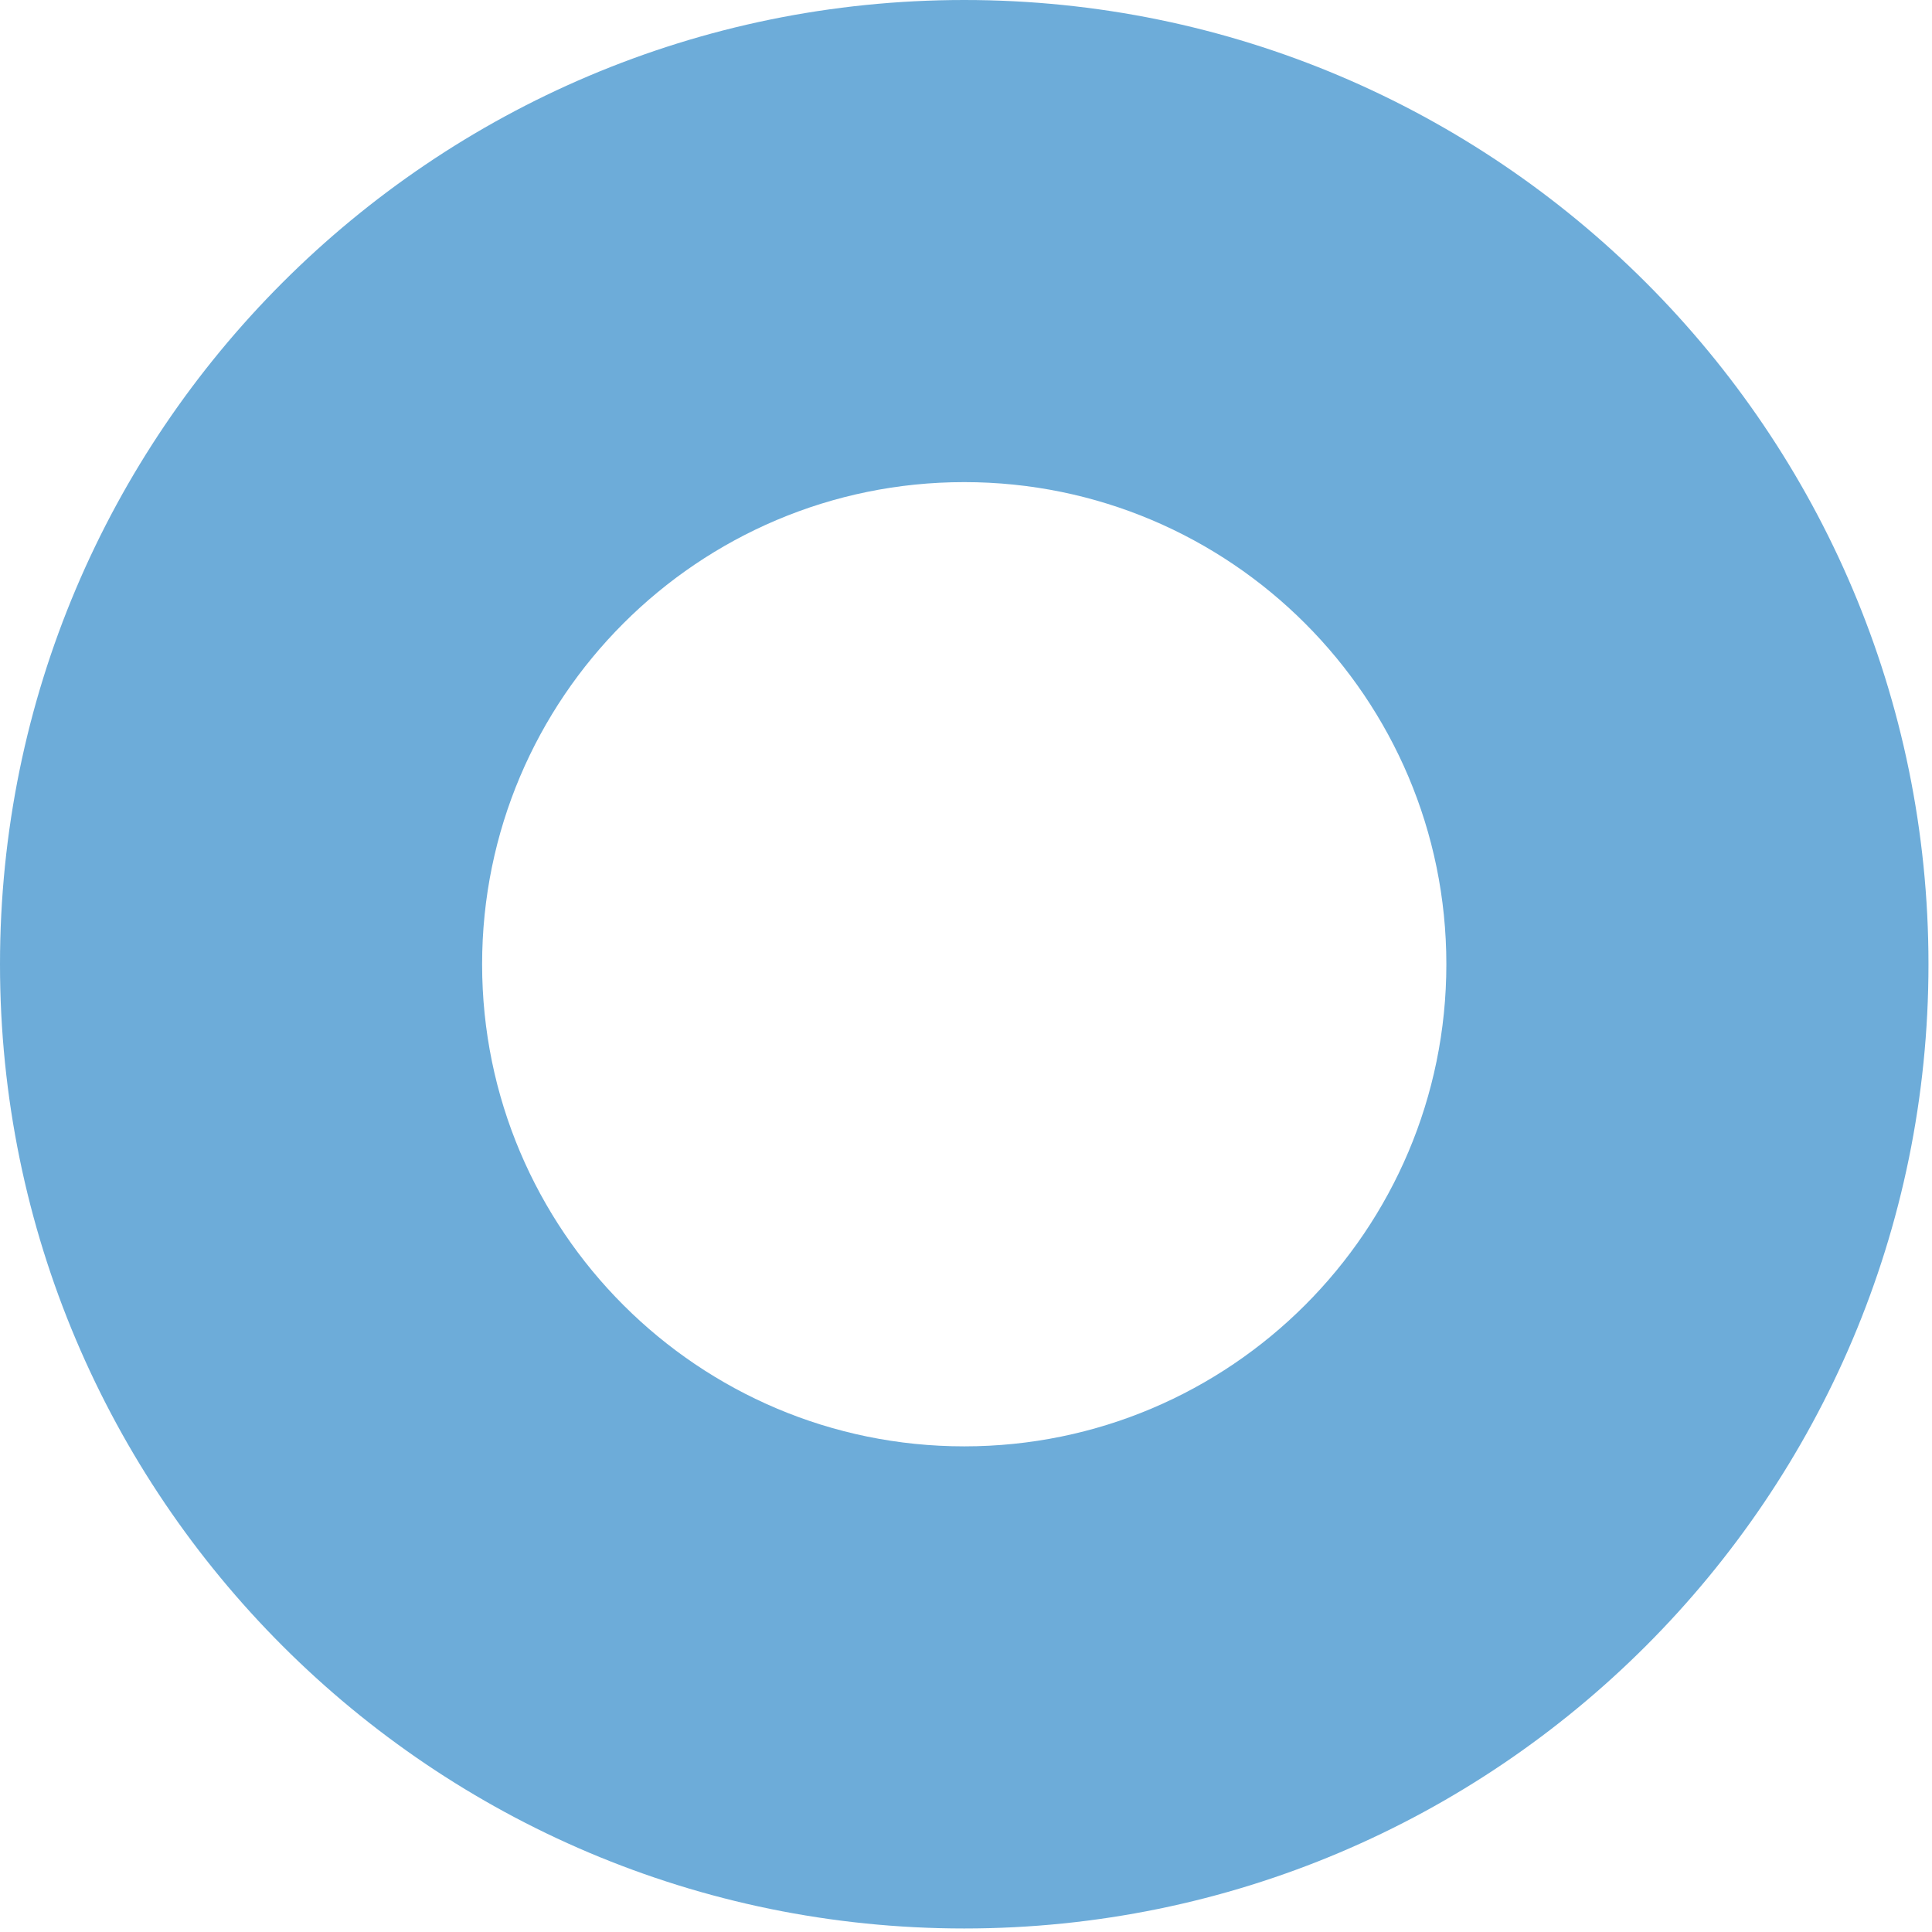
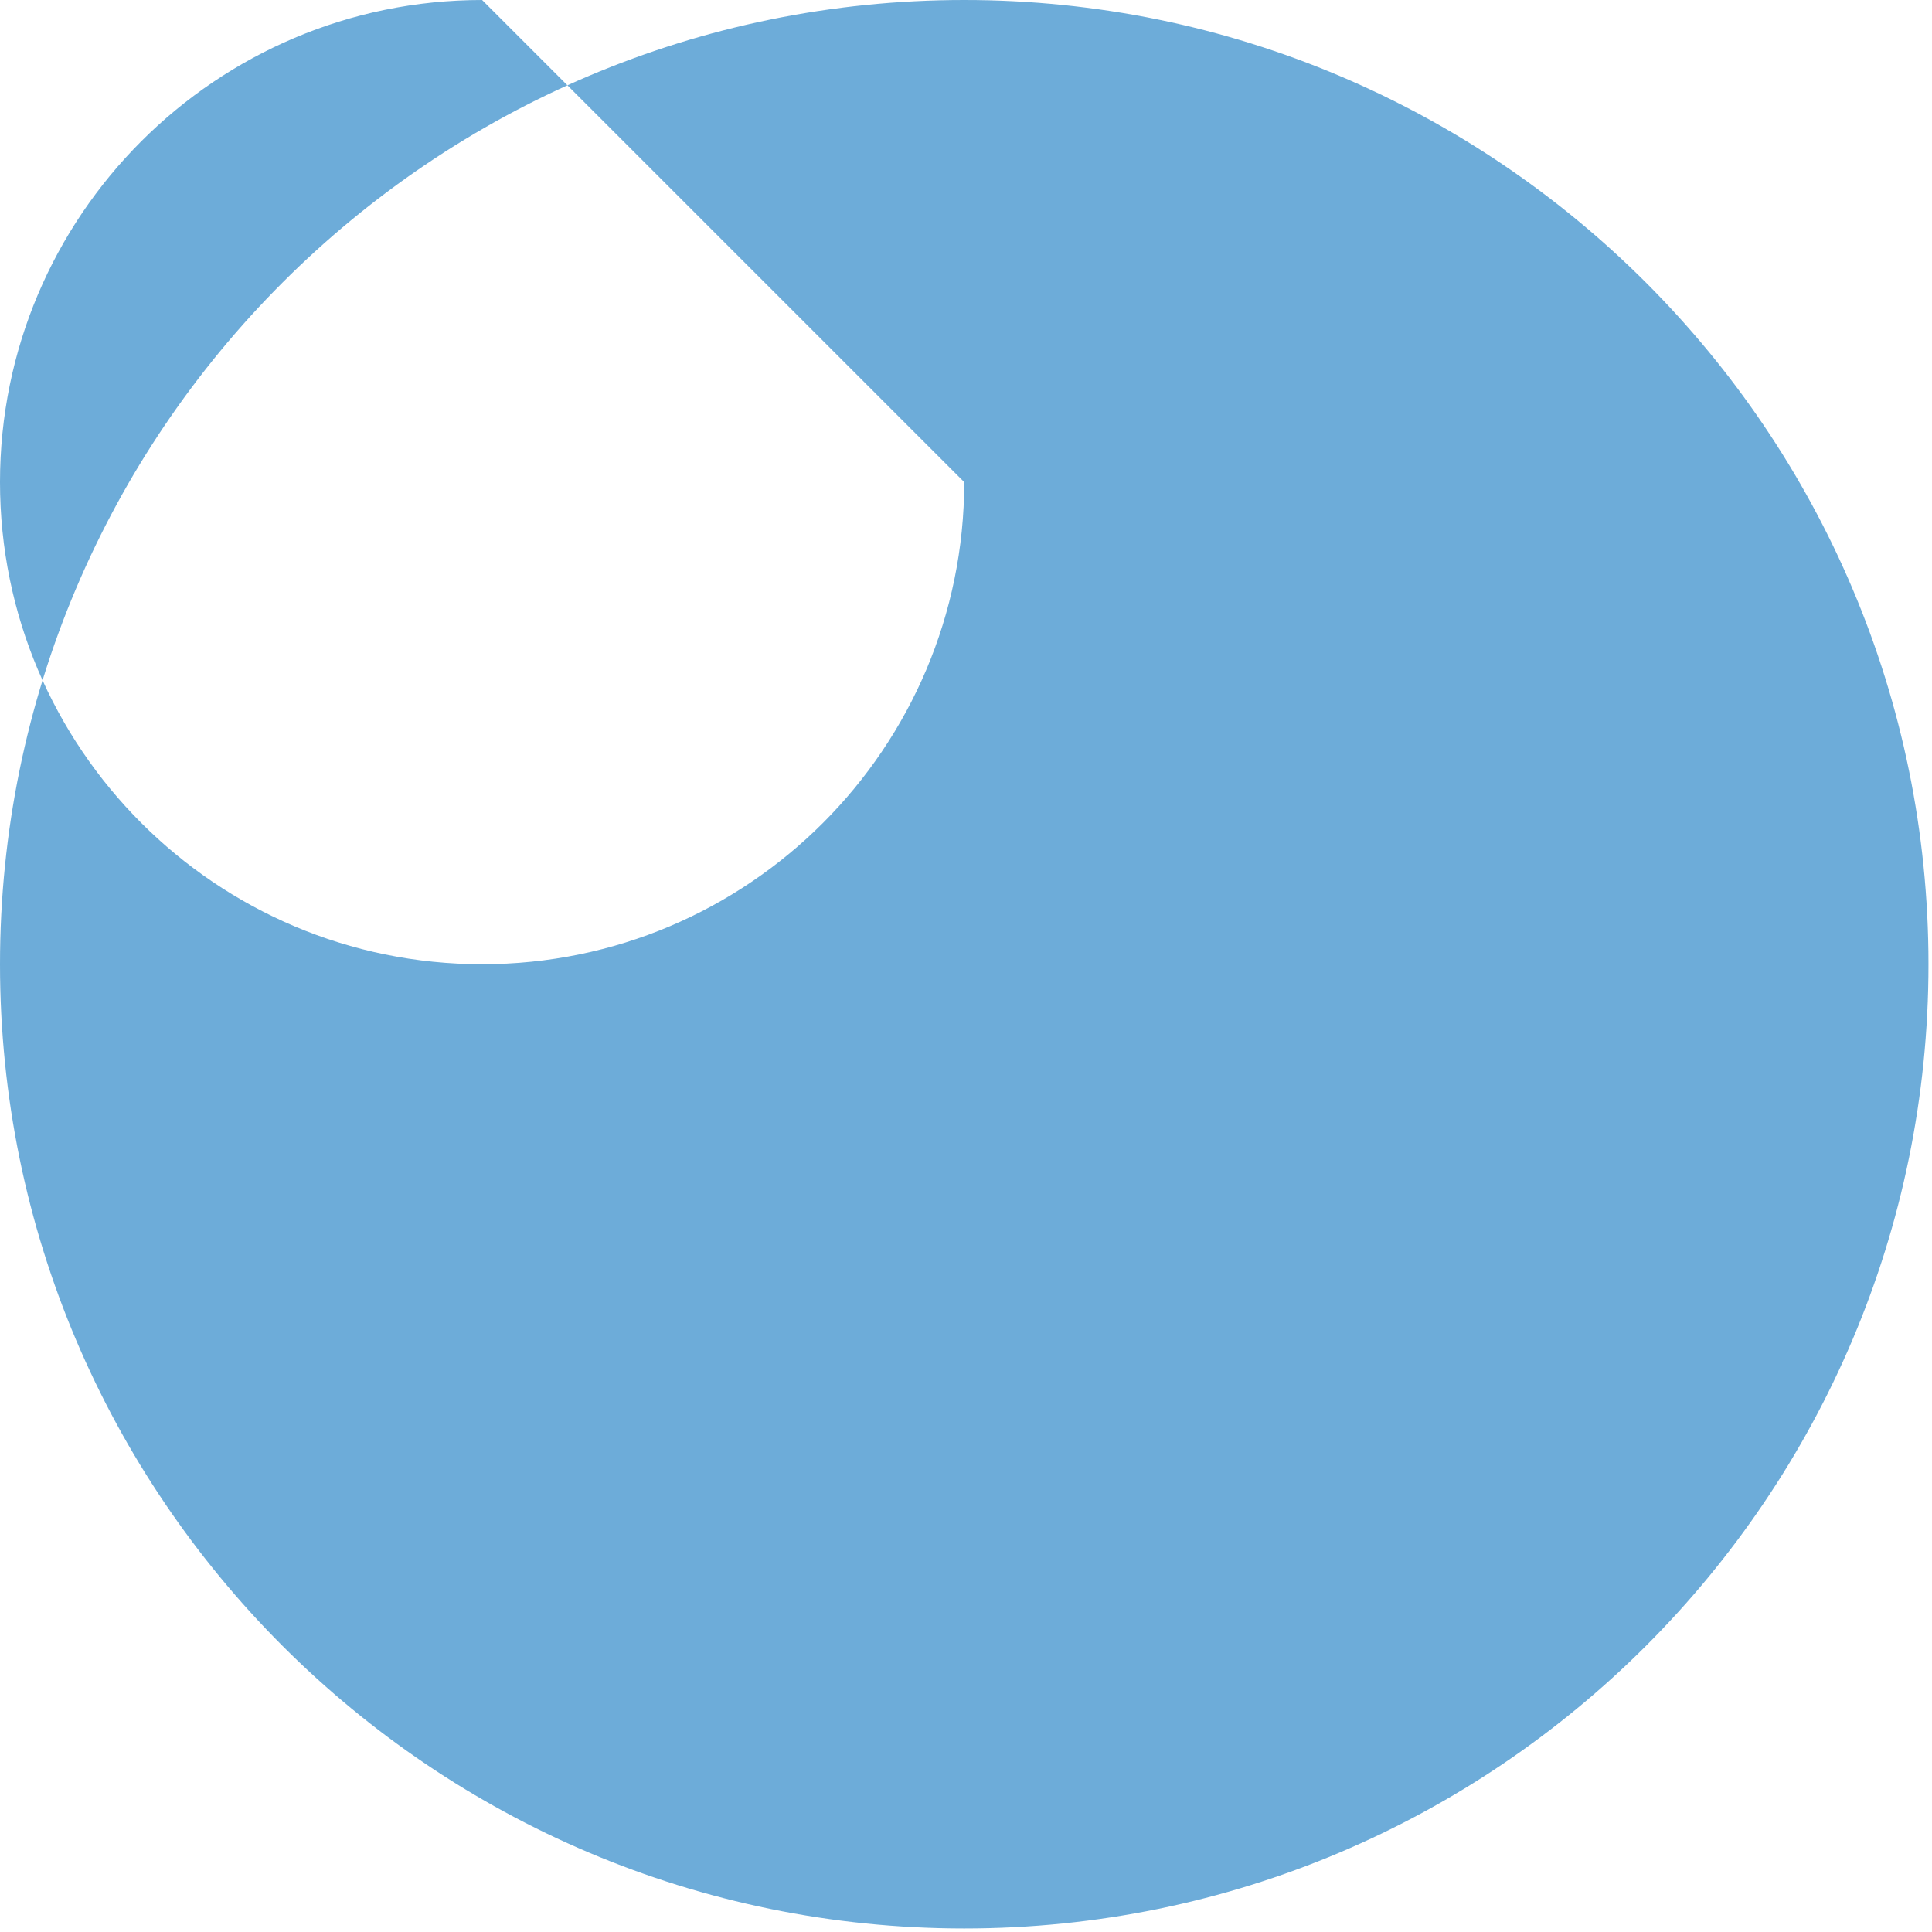
<svg xmlns="http://www.w3.org/2000/svg" width="100%" height="100%" viewBox="0 0 197 197" version="1.1" xml:space="preserve" style="fill-rule:evenodd;clip-rule:evenodd;stroke-linejoin:round;stroke-miterlimit:2;">
-   <path d="M98.32,0c54.265,0 98.321,44.056 98.321,98.32c-0,54.265 -44.056,98.321 -98.321,98.321c-54.264,-0 -98.32,-44.056 -98.32,-98.321c-0,-54.264 44.056,-98.32 98.32,-98.32Zm0,49.16c27.132,0 49.16,22.028 49.16,49.16c0,27.132 -22.028,49.16 -49.16,49.16c-27.132,0 -49.16,-22.028 -49.16,-49.16c0,-27.132 22.028,-49.16 49.16,-49.16Z" style="fill:#5da3d5;fill-opacity:0.9;" />
+   <path d="M98.32,0c54.265,0 98.321,44.056 98.321,98.32c-0,54.265 -44.056,98.321 -98.321,98.321c-54.264,-0 -98.32,-44.056 -98.32,-98.321c-0,-54.264 44.056,-98.32 98.32,-98.32Zm0,49.16c0,27.132 -22.028,49.16 -49.16,49.16c-27.132,0 -49.16,-22.028 -49.16,-49.16c0,-27.132 22.028,-49.16 49.16,-49.16Z" style="fill:#5da3d5;fill-opacity:0.9;" />
</svg>